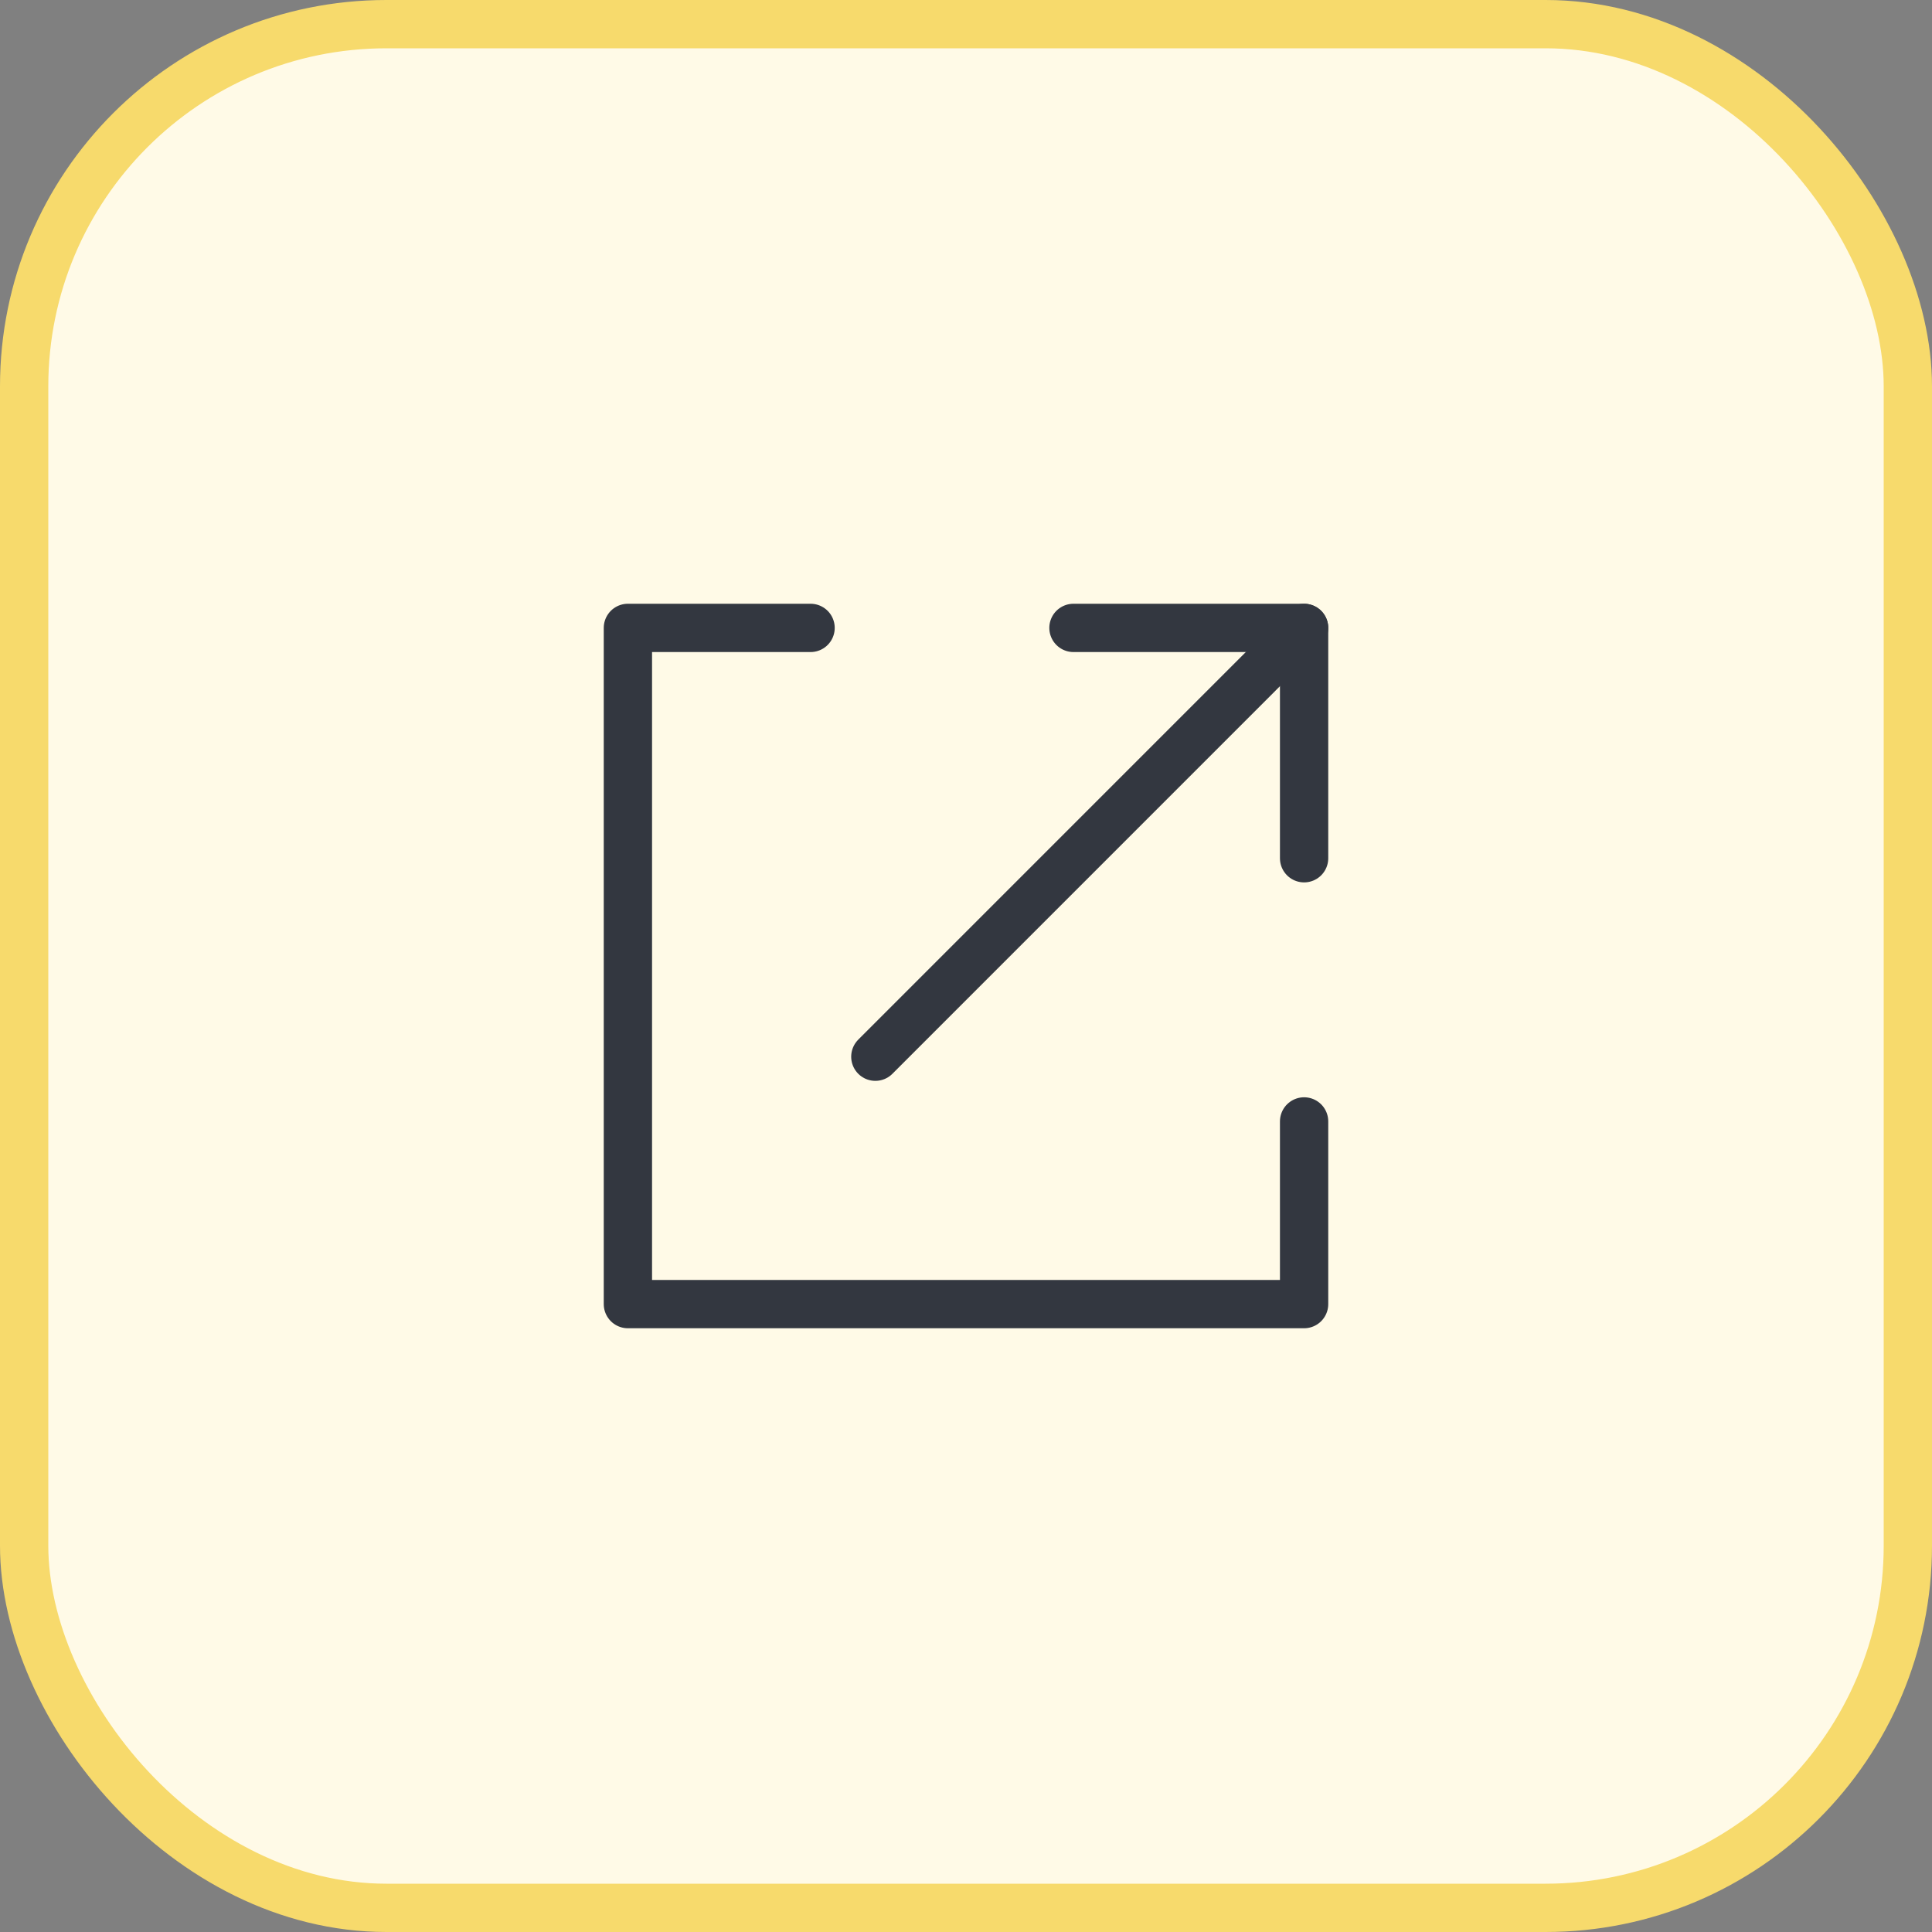
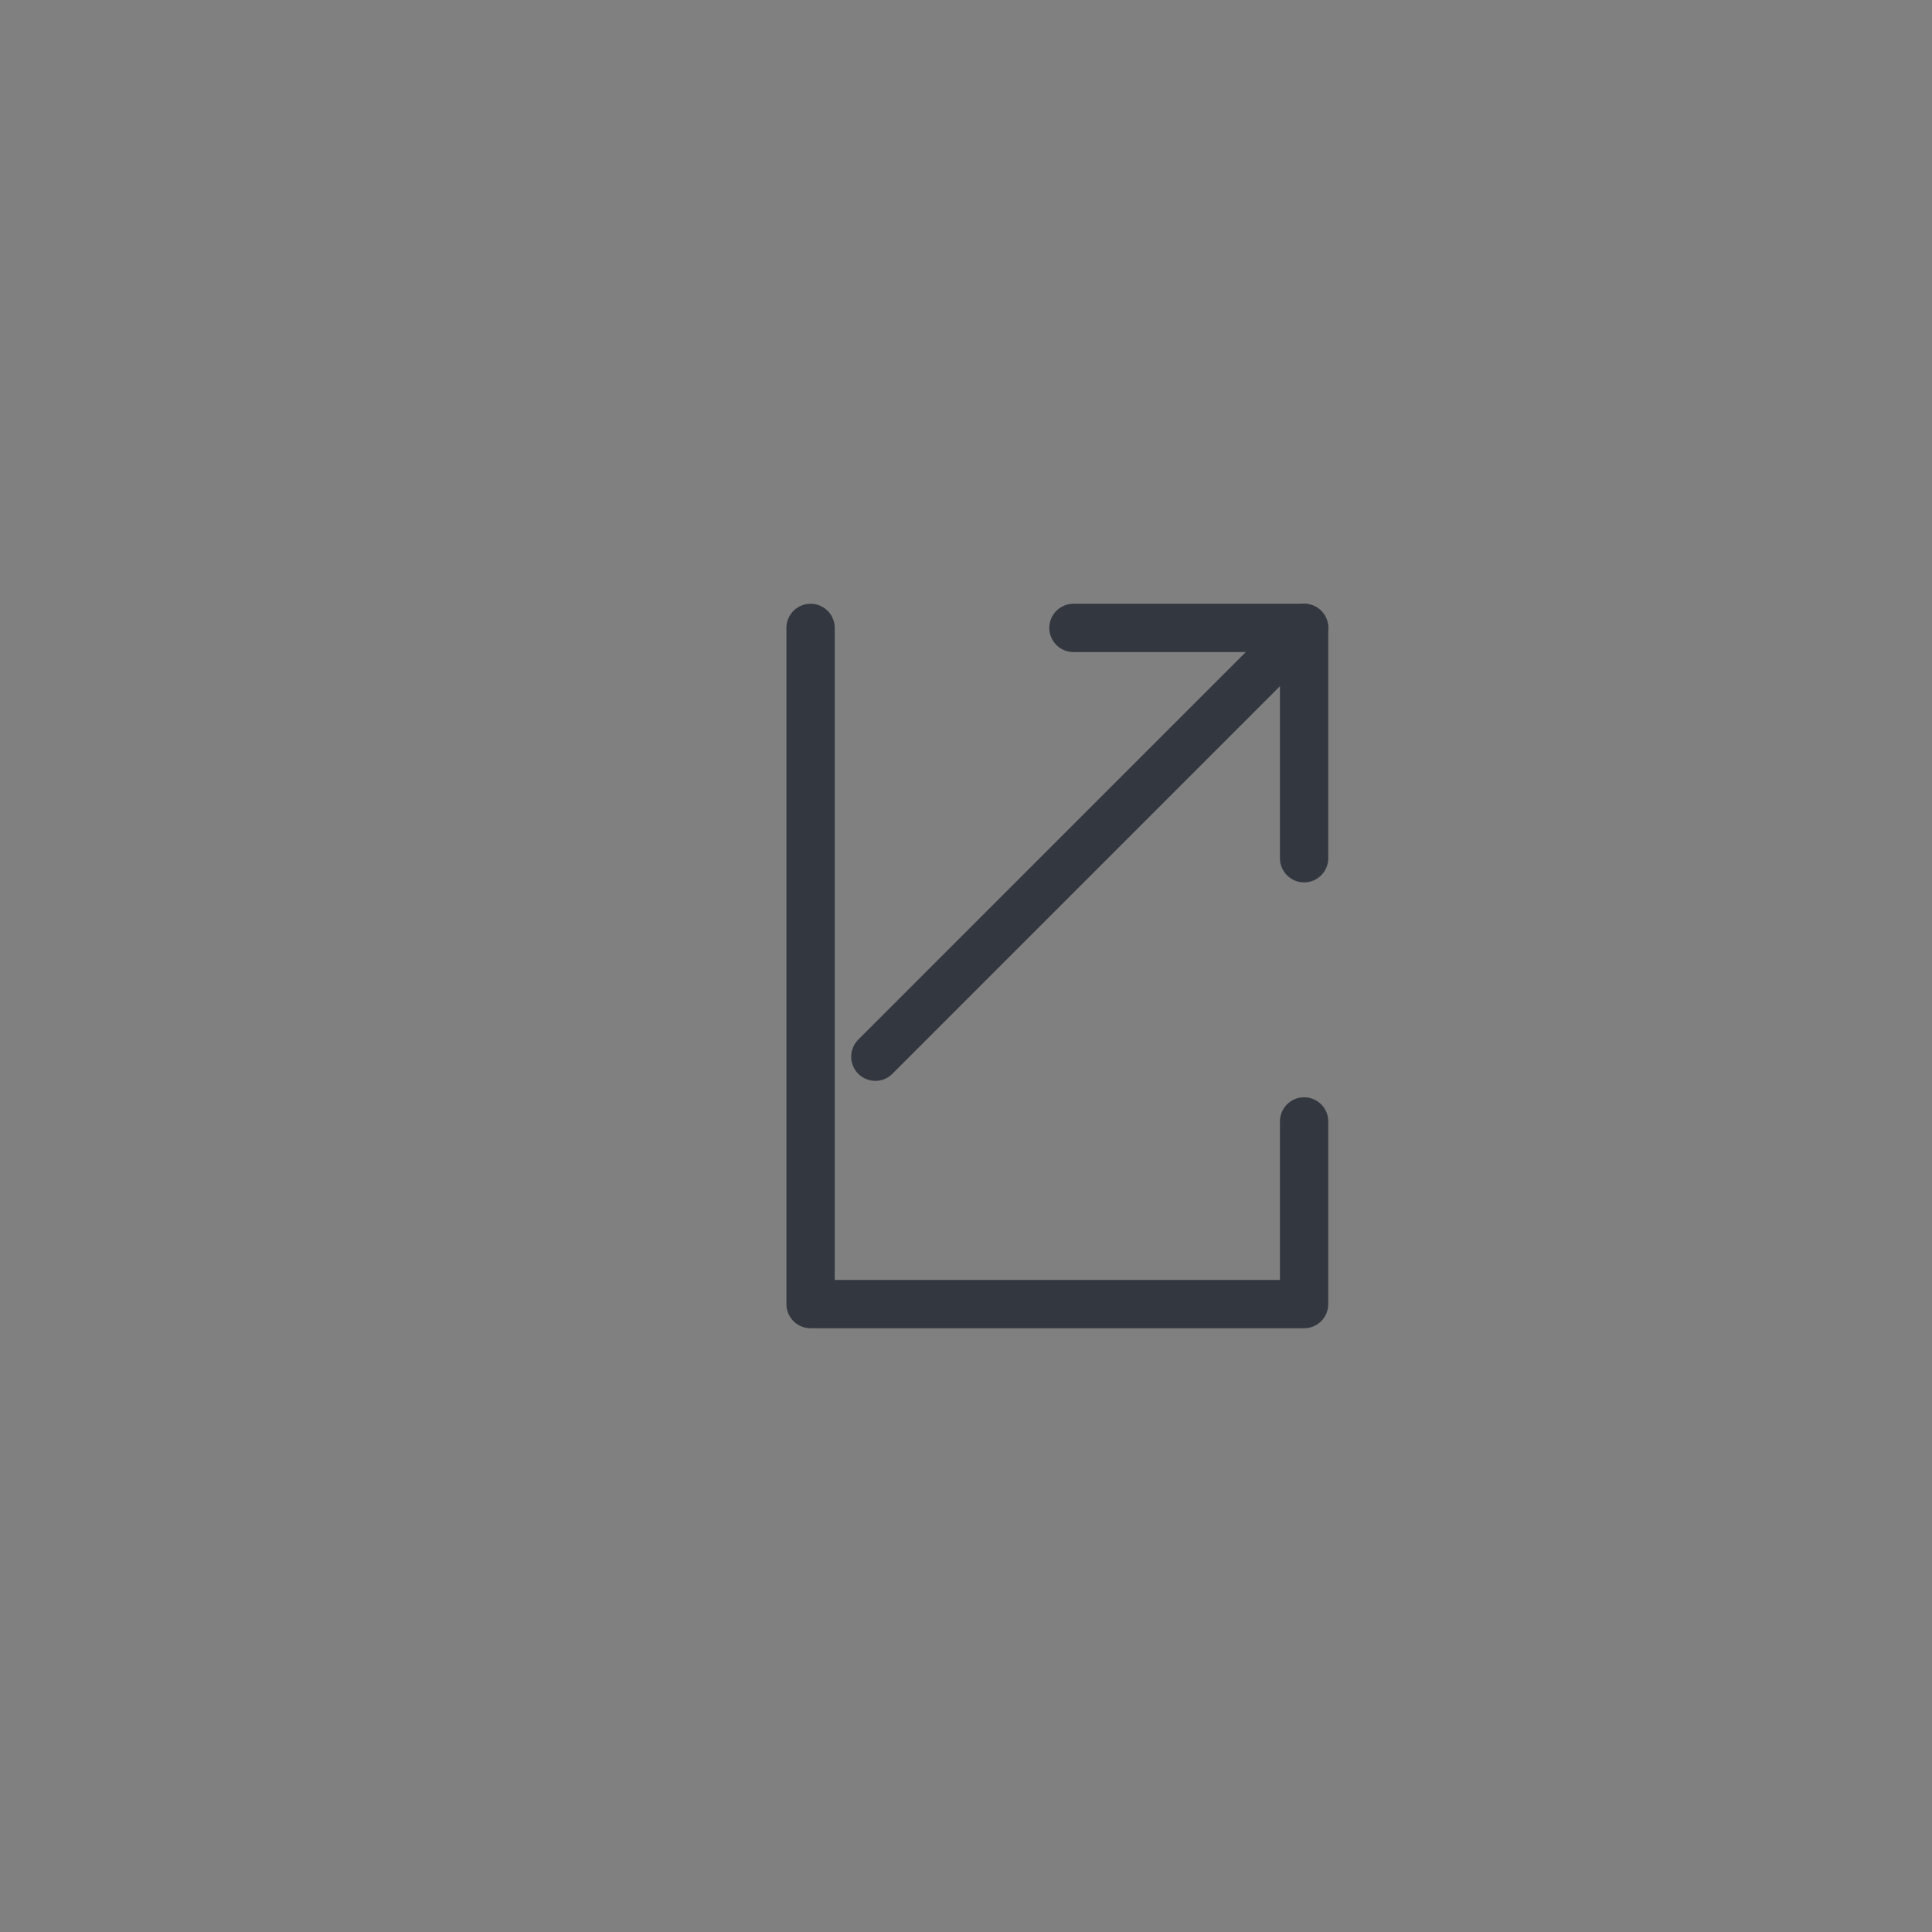
<svg xmlns="http://www.w3.org/2000/svg" width="40" height="40" viewBox="0 0 40 40" fill="none">
  <rect x="0" y="0" width="40" height="40" fill="#808080" stroke="none" />
-   <rect x="0.5" y="0.5" width="39" height="39" rx="7.5" fill="#FFFAE7" />
-   <rect x="0.5" y="0.5" width="39" height="39" rx="7.5" stroke="#F7DA6C" />
  <path d="M22.225 13H27V17.769" stroke="#333740" stroke-linecap="round" stroke-linejoin="round" />
  <path d="M27 13L18.123 21.878" stroke="#333740" stroke-linecap="round" stroke-linejoin="round" />
-   <path d="M16.782 13H13V27H27V23.218" stroke="#333740" stroke-linecap="round" stroke-linejoin="round" />
+   <path d="M16.782 13V27H27V23.218" stroke="#333740" stroke-linecap="round" stroke-linejoin="round" />
</svg>